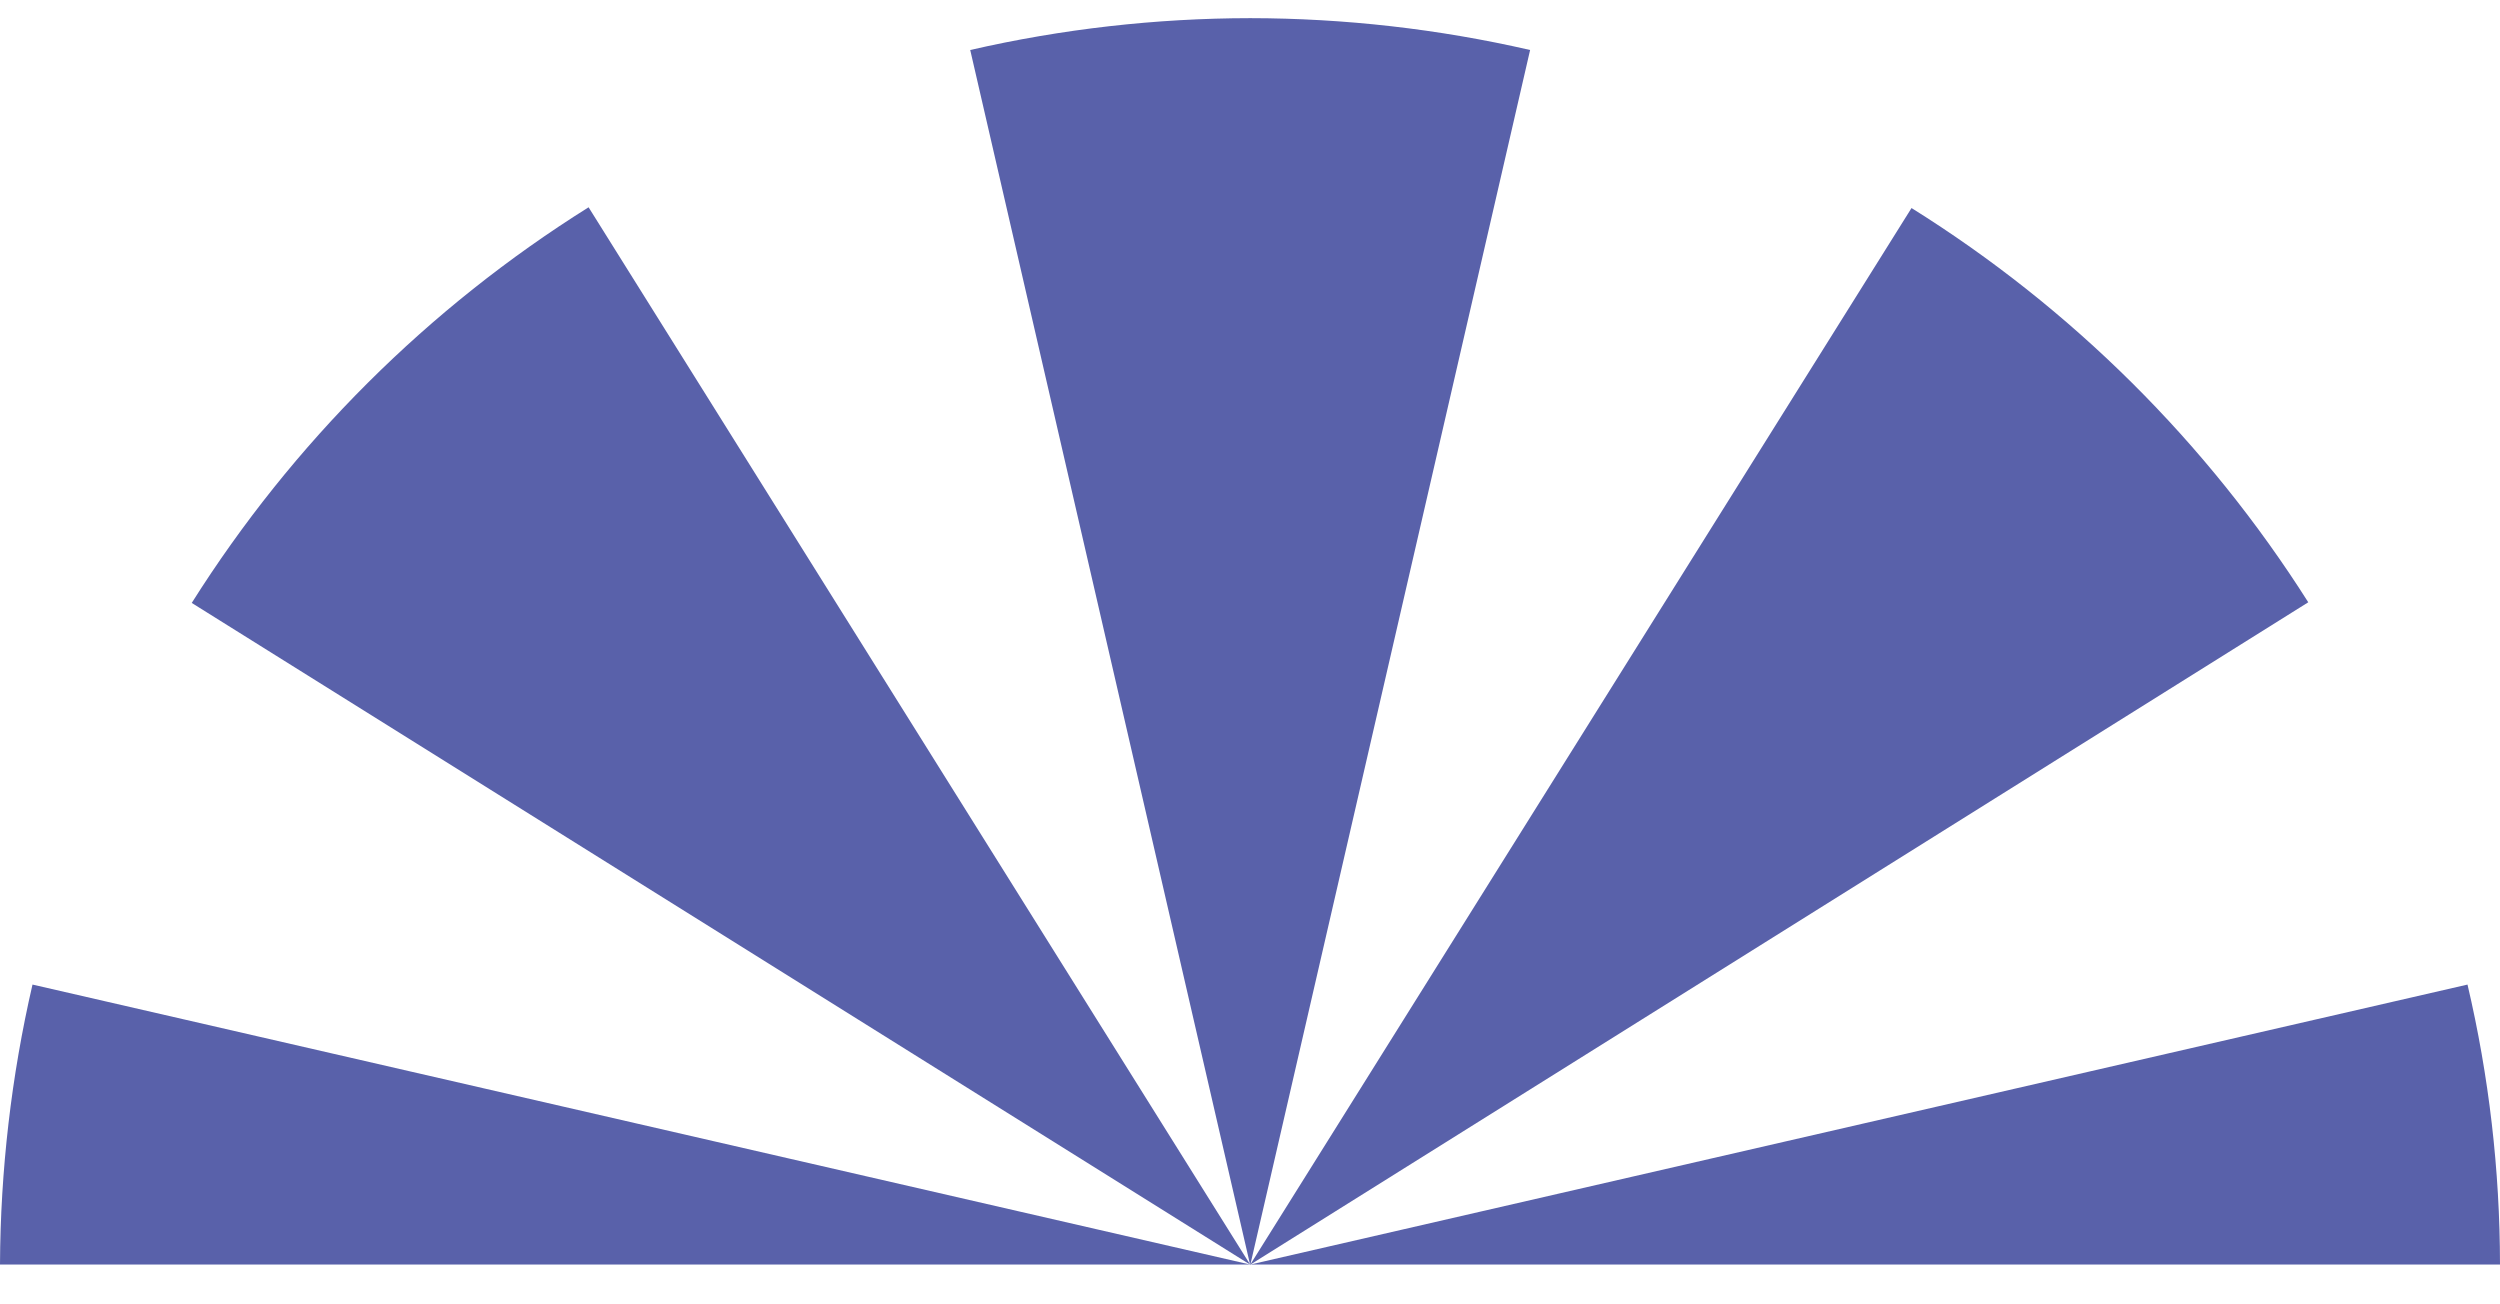
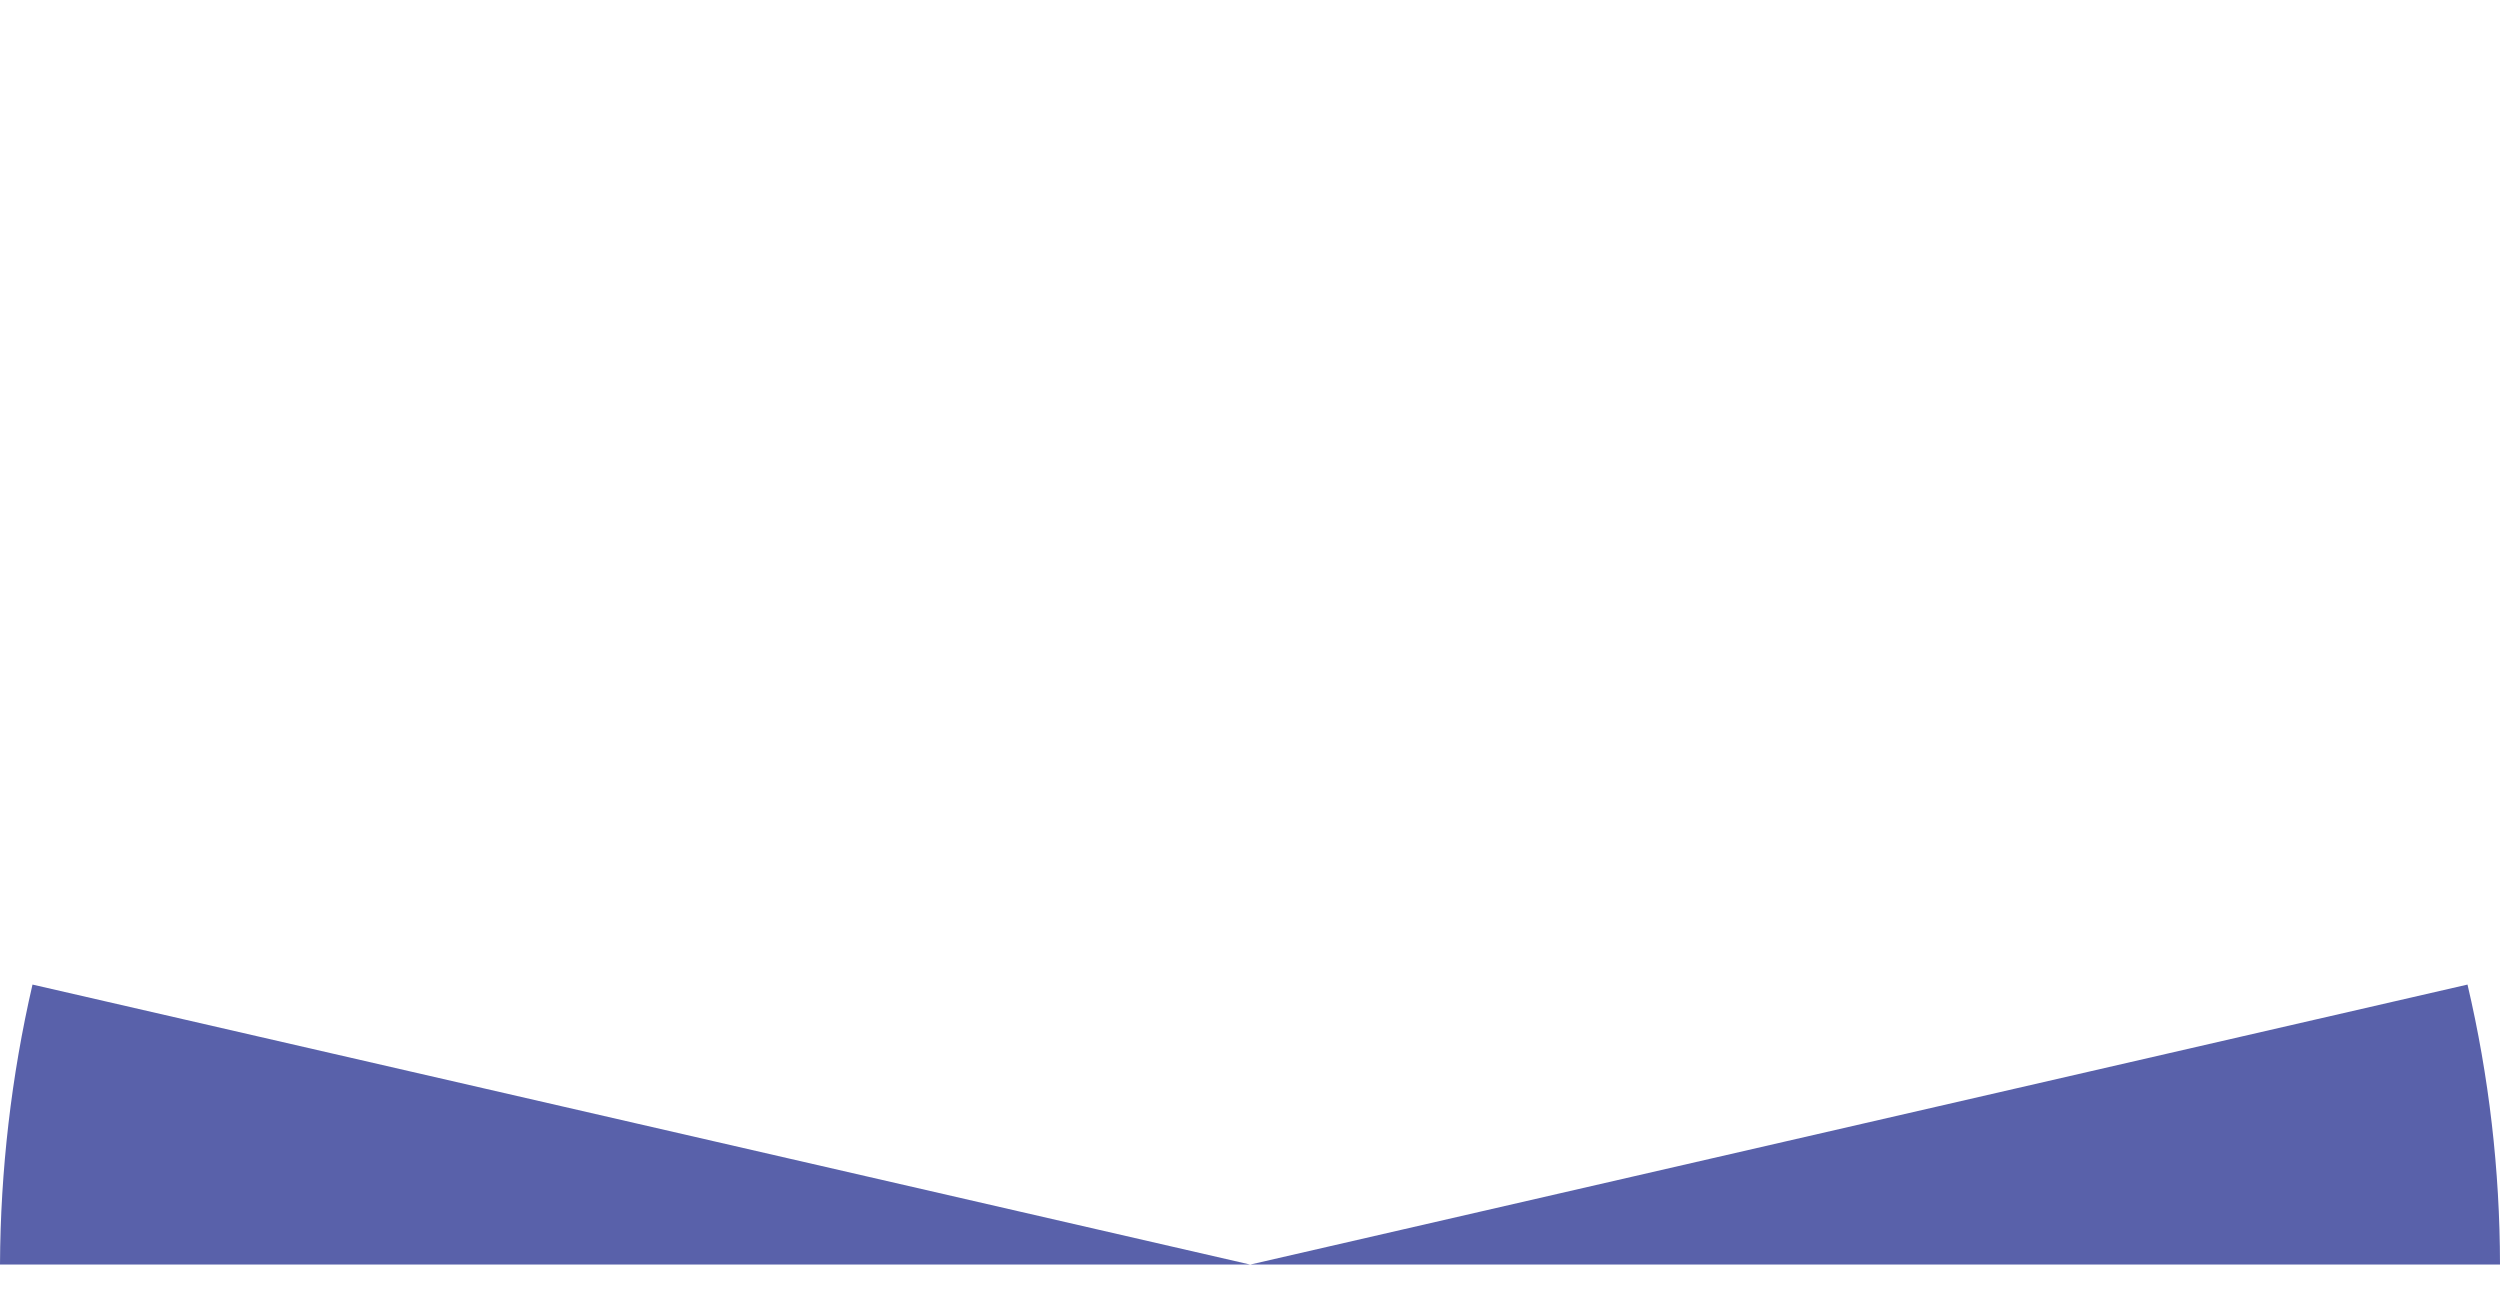
<svg xmlns="http://www.w3.org/2000/svg" width="23" height="12" viewBox="0 0 23 12" fill="none">
-   <path d="M11.502 0.167C10.635 0.168 9.771 0.266 8.926 0.46L11.502 11.64L14.077 0.46C13.232 0.266 12.368 0.168 11.502 0.167Z" fill="url(#paint0_linear)" />
-   <path d="M17.586 1.914L11.502 11.635L21.236 5.541C20.306 4.074 19.059 2.834 17.586 1.914Z" fill="url(#paint1_linear)" />
-   <path d="M1.764 5.547L11.502 11.635L5.415 1.907C3.94 2.831 2.692 4.075 1.764 5.547Z" fill="url(#paint2_linear)" />
  <path d="M0 11.634H11.502L0.299 9.058C0.104 9.903 0.004 10.767 0 11.634Z" fill="url(#paint3_linear)" />
  <path d="M22.701 9.058L11.502 11.634H23C22.999 10.767 22.899 9.902 22.701 9.058Z" fill="url(#paint4_linear)" />
  <defs>
    <linearGradient id="paint0_linear" x1="2448.27" y1="9156.43" x2="3048.35" y2="9156.43" gradientUnits="userSpaceOnUse">
      <stop offset="0.33" stop-color="#5961AA" />
      <stop offset="0.63" stop-color="#36ADE5" />
      <stop offset="1" stop-color="#56CAF7" />
    </linearGradient>
    <linearGradient id="paint1_linear" x1="4621.86" y1="7760.59" x2="5756" y2="7760.59" gradientUnits="userSpaceOnUse">
      <stop offset="0.33" stop-color="#5961AA" />
      <stop offset="0.63" stop-color="#36ADE5" />
      <stop offset="1" stop-color="#56CAF7" />
    </linearGradient>
    <linearGradient id="paint2_linear" x1="4613.65" y1="7765.71" x2="5748.17" y2="7765.71" gradientUnits="userSpaceOnUse">
      <stop offset="0.33" stop-color="#5961AA" />
      <stop offset="0.63" stop-color="#36ADE5" />
      <stop offset="1" stop-color="#56CAF7" />
    </linearGradient>
    <linearGradient id="paint3_linear" x1="5447.36" y1="2064.33" x2="6787.4" y2="2064.33" gradientUnits="userSpaceOnUse">
      <stop offset="0.33" stop-color="#5961AA" />
      <stop offset="0.63" stop-color="#36ADE5" />
      <stop offset="1" stop-color="#56CAF7" />
    </linearGradient>
    <linearGradient id="paint4_linear" x1="5457.33" y1="2064.33" x2="6797" y2="2064.33" gradientUnits="userSpaceOnUse">
      <stop offset="0.33" stop-color="#5961AA" />
      <stop offset="0.63" stop-color="#36ADE5" />
      <stop offset="1" stop-color="#56CAF7" />
    </linearGradient>
  </defs>
</svg>